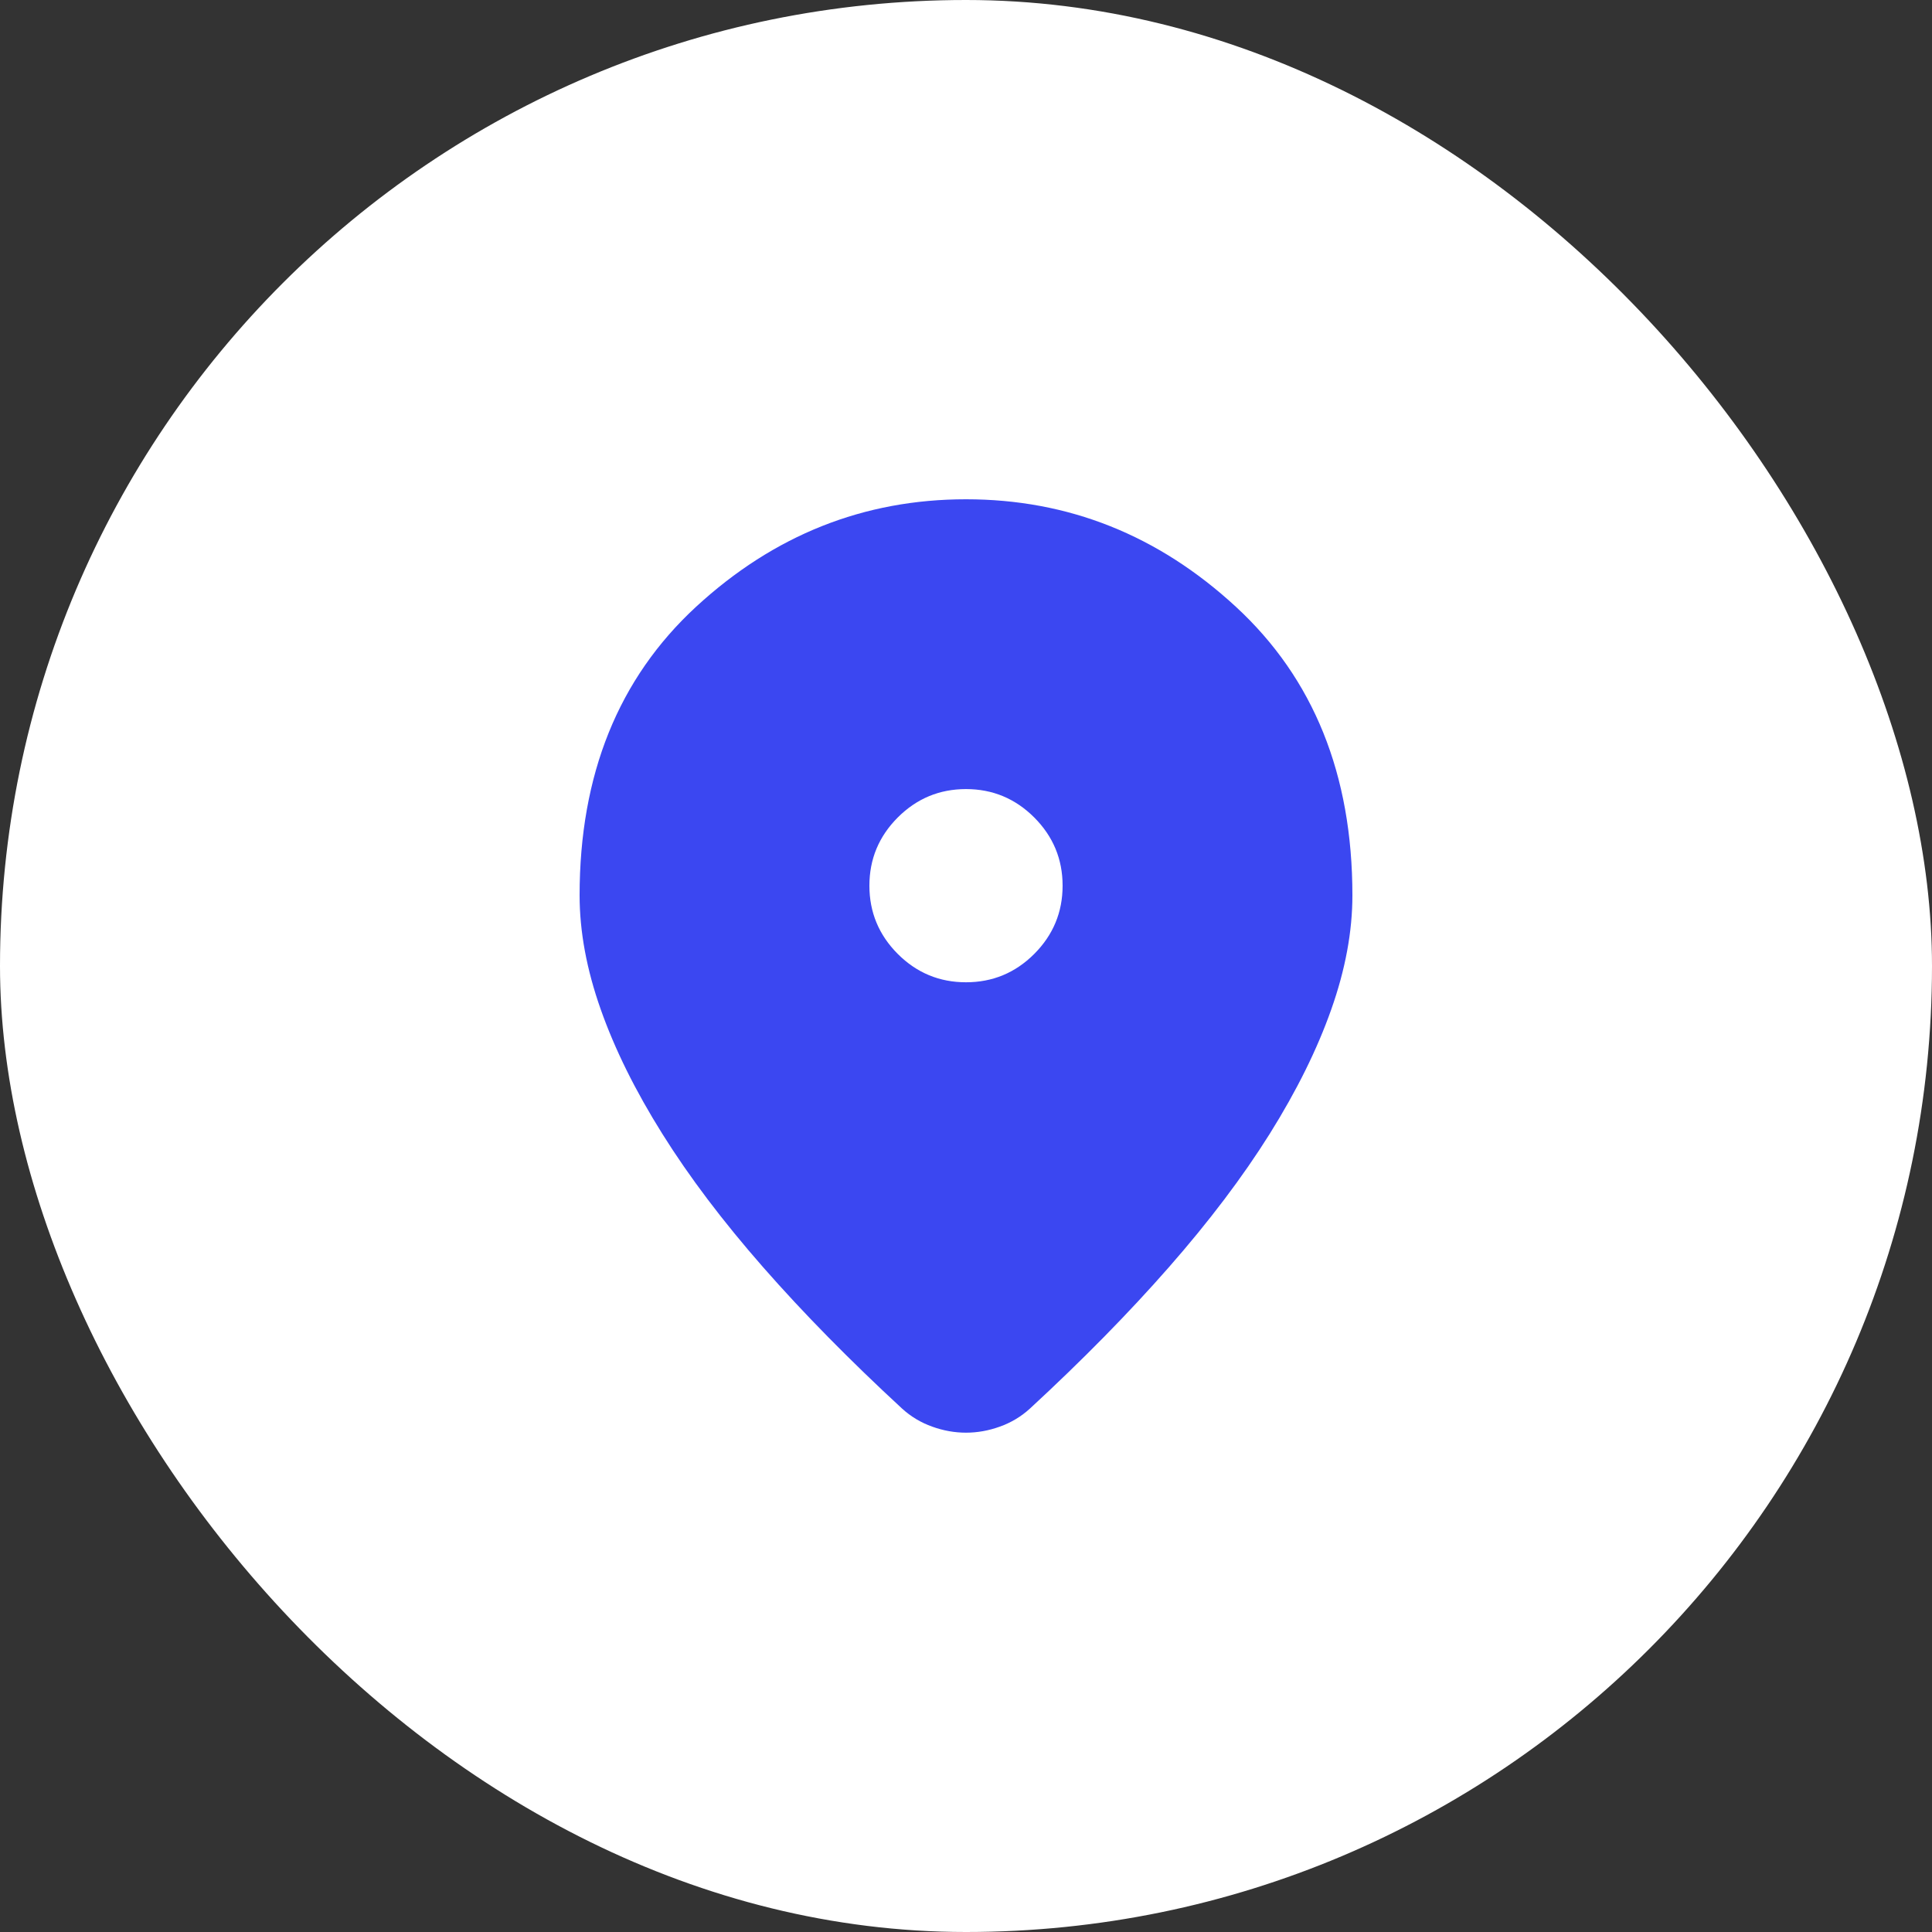
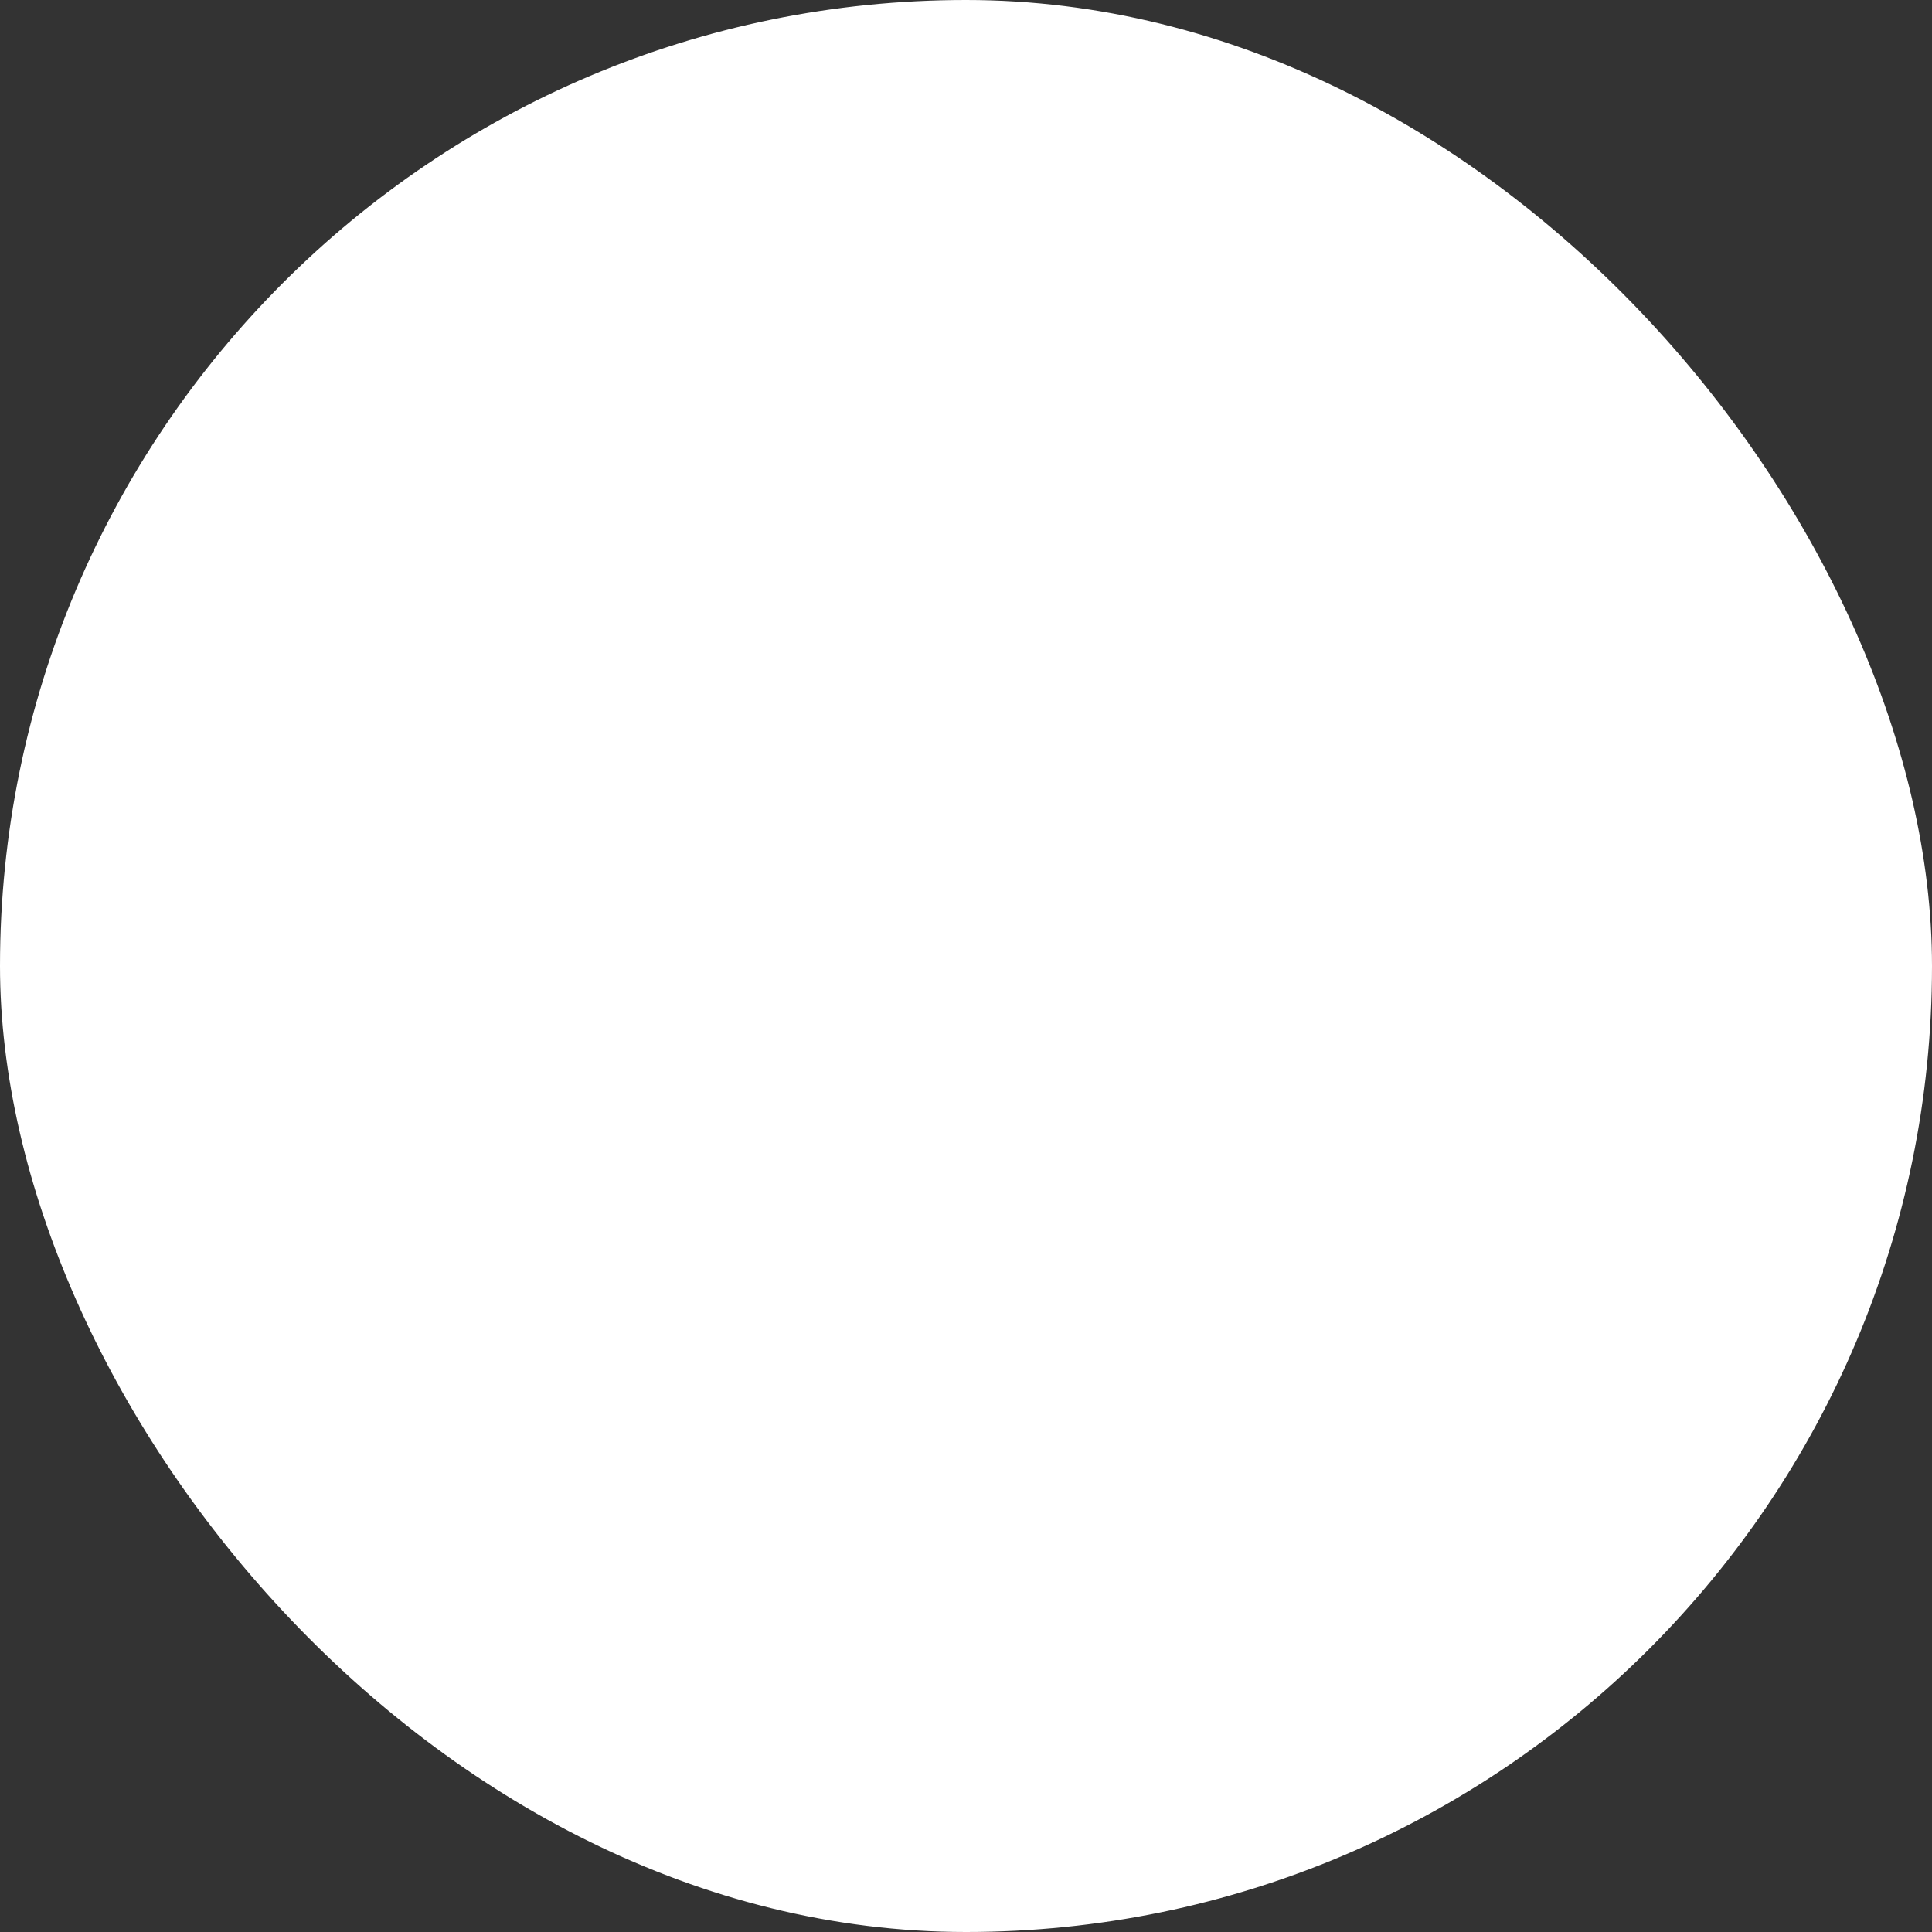
<svg xmlns="http://www.w3.org/2000/svg" width="40" height="40" viewBox="0 0 40 40" fill="none">
  <rect x="0" y="0" width="40" height="40" fill="#333333" stroke="none" />
  <rect width="40" height="40" rx="20" fill="white" />
-   <path d="M20 29.662C19.767 29.662 19.533 29.621 19.3 29.537C19.067 29.454 18.858 29.329 18.675 29.162C17.592 28.162 16.633 27.187 15.8 26.237C14.967 25.287 14.271 24.367 13.713 23.475C13.154 22.583 12.729 21.725 12.438 20.9C12.146 20.075 12 19.287 12 18.537C12 16.037 12.804 14.046 14.412 12.562C16.021 11.079 17.883 10.337 20 10.337C22.117 10.337 23.979 11.079 25.587 12.562C27.196 14.046 28 16.037 28 18.537C28 19.287 27.854 20.075 27.562 20.9C27.271 21.725 26.846 22.583 26.288 23.475C25.729 24.367 25.033 25.287 24.2 26.237C23.367 27.187 22.408 28.162 21.325 29.162C21.142 29.329 20.933 29.454 20.7 29.537C20.467 29.621 20.233 29.662 20 29.662ZM20 20.337C20.55 20.337 21.021 20.142 21.413 19.75C21.804 19.358 22 18.887 22 18.337C22 17.787 21.804 17.317 21.413 16.925C21.021 16.533 20.55 16.337 20 16.337C19.45 16.337 18.979 16.533 18.587 16.925C18.196 17.317 18 17.787 18 18.337C18 18.887 18.196 19.358 18.587 19.75C18.979 20.142 19.45 20.337 20 20.337Z" fill="#3B47F1" />
</svg>